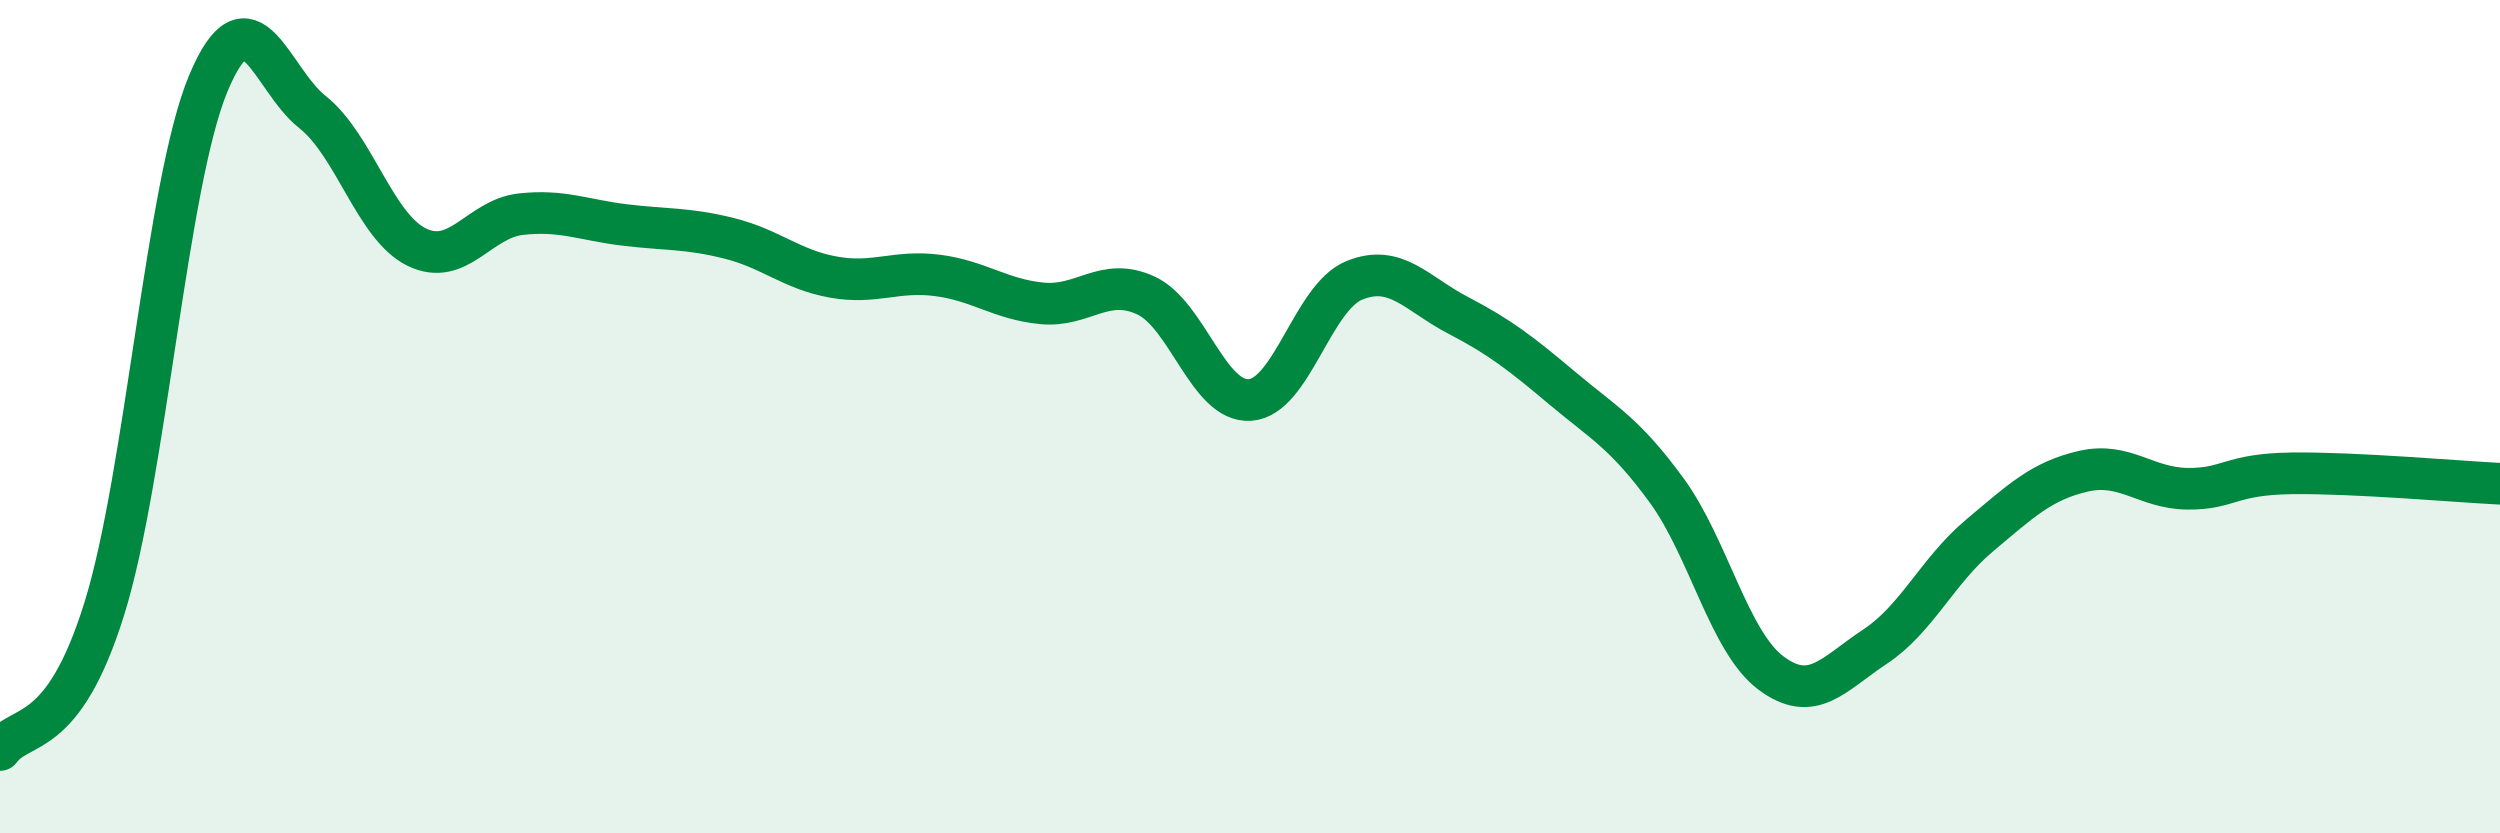
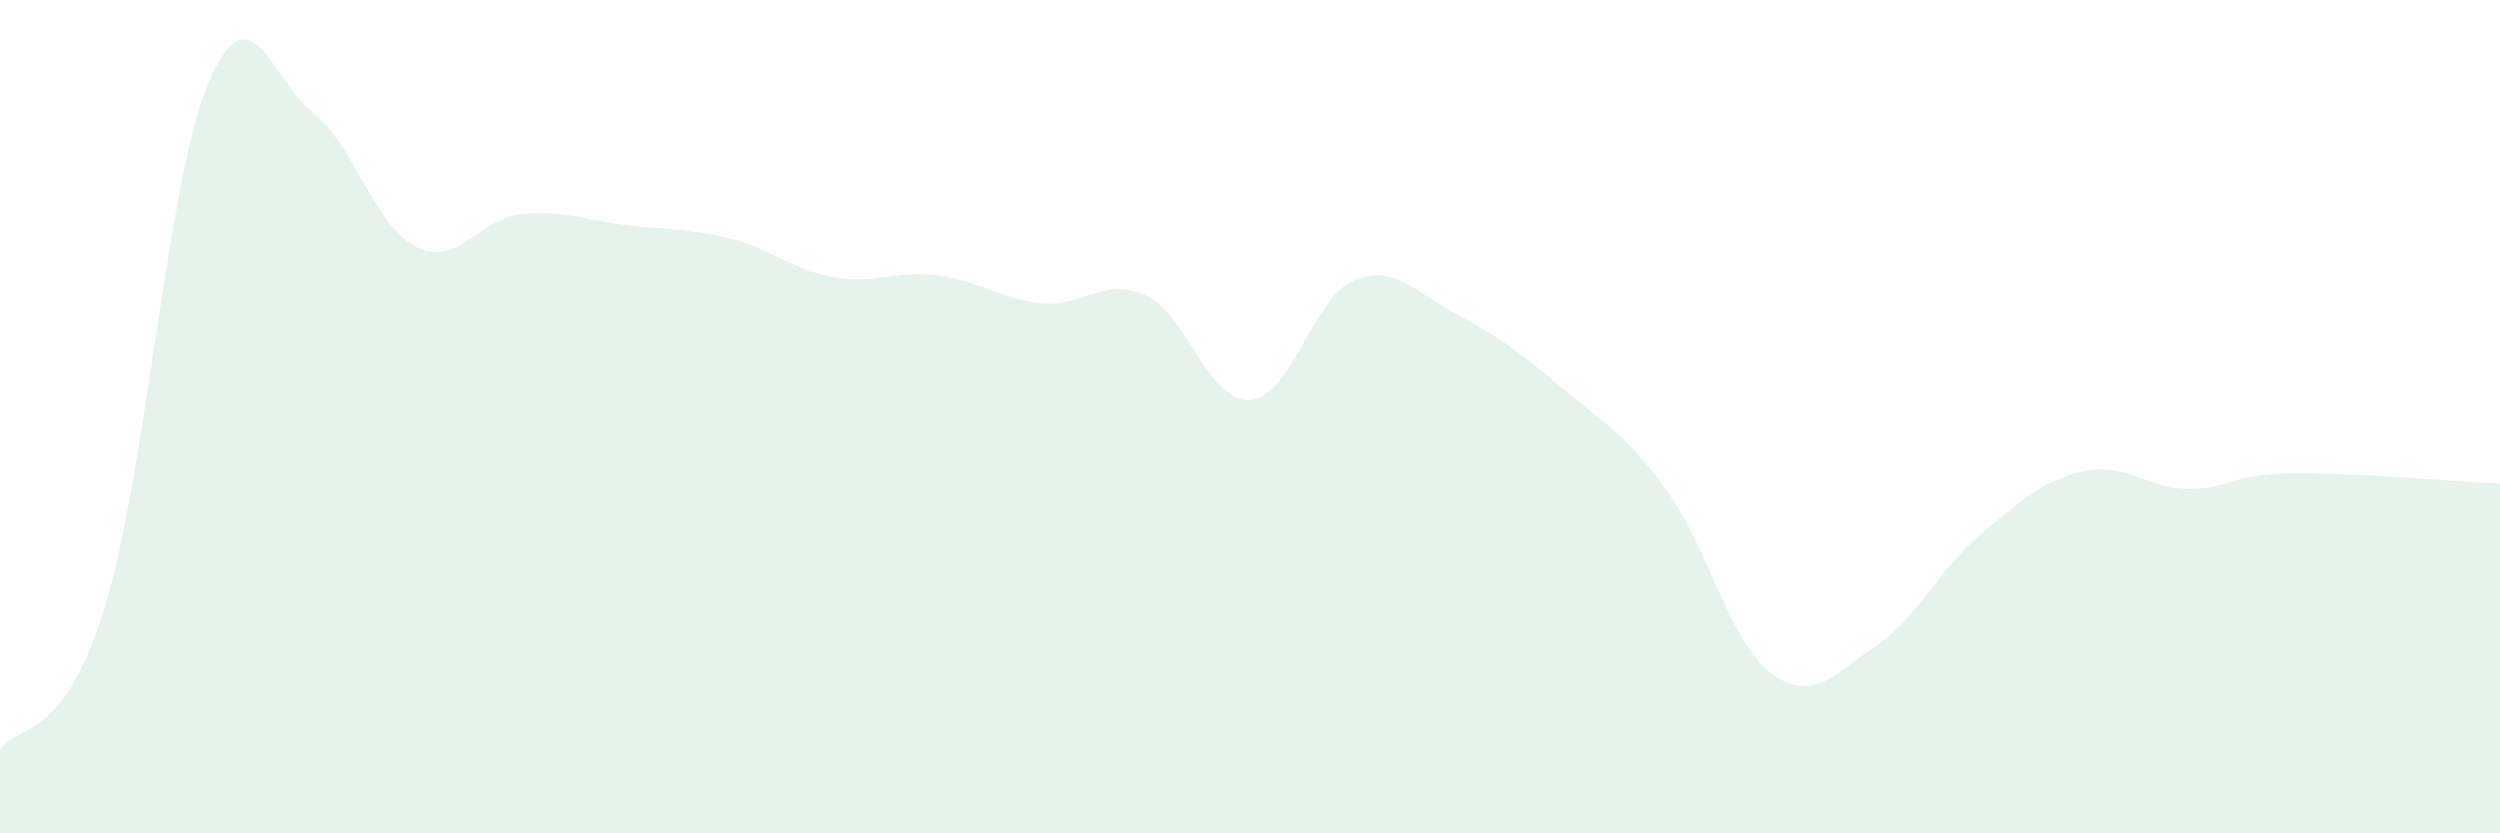
<svg xmlns="http://www.w3.org/2000/svg" width="60" height="20" viewBox="0 0 60 20">
  <path d="M 0,18 C 0.5,17.32 1.5,17.82 2.5,14.62 C 3.5,11.42 4,4.39 5,2 C 6,-0.39 6.5,1.9 7.5,2.69 C 8.5,3.48 9,5.44 10,5.93 C 11,6.42 11.5,5.25 12.5,5.14 C 13.5,5.03 14,5.28 15,5.4 C 16,5.52 16.5,5.47 17.5,5.72 C 18.5,5.97 19,6.47 20,6.65 C 21,6.83 21.5,6.48 22.5,6.61 C 23.5,6.74 24,7.18 25,7.28 C 26,7.38 26.5,6.63 27.5,7.09 C 28.5,7.55 29,9.67 30,9.6 C 31,9.53 31.5,7.14 32.5,6.73 C 33.5,6.32 34,7.05 35,7.57 C 36,8.09 36.5,8.48 37.5,9.32 C 38.5,10.16 39,10.4 40,11.77 C 41,13.14 41.5,15.4 42.5,16.15 C 43.5,16.9 44,16.18 45,15.52 C 46,14.86 46.5,13.7 47.5,12.86 C 48.5,12.02 49,11.54 50,11.31 C 51,11.08 51.5,11.72 52.5,11.73 C 53.5,11.74 53.5,11.38 55,11.36 C 56.5,11.34 59,11.56 60,11.61L60 20L0 20Z" fill="#008740" opacity="0.1" stroke-linecap="round" stroke-linejoin="round" />
-   <path d="M 0,18 C 0.5,17.32 1.5,17.82 2.5,14.62 C 3.5,11.42 4,4.39 5,2 C 6,-0.39 6.5,1.9 7.5,2.69 C 8.5,3.48 9,5.44 10,5.93 C 11,6.42 11.5,5.25 12.5,5.14 C 13.5,5.03 14,5.28 15,5.4 C 16,5.52 16.5,5.47 17.5,5.72 C 18.5,5.97 19,6.47 20,6.65 C 21,6.83 21.5,6.48 22.5,6.61 C 23.5,6.74 24,7.18 25,7.28 C 26,7.38 26.5,6.63 27.5,7.09 C 28.5,7.55 29,9.67 30,9.6 C 31,9.53 31.5,7.14 32.5,6.73 C 33.5,6.32 34,7.05 35,7.57 C 36,8.09 36.5,8.48 37.5,9.32 C 38.5,10.16 39,10.4 40,11.77 C 41,13.14 41.5,15.4 42.5,16.15 C 43.5,16.9 44,16.18 45,15.52 C 46,14.86 46.5,13.7 47.5,12.86 C 48.5,12.02 49,11.54 50,11.31 C 51,11.08 51.5,11.72 52.5,11.73 C 53.5,11.74 53.5,11.38 55,11.36 C 56.5,11.34 59,11.56 60,11.61" stroke="#008740" stroke-width="1" fill="none" stroke-linecap="round" stroke-linejoin="round" />
</svg>